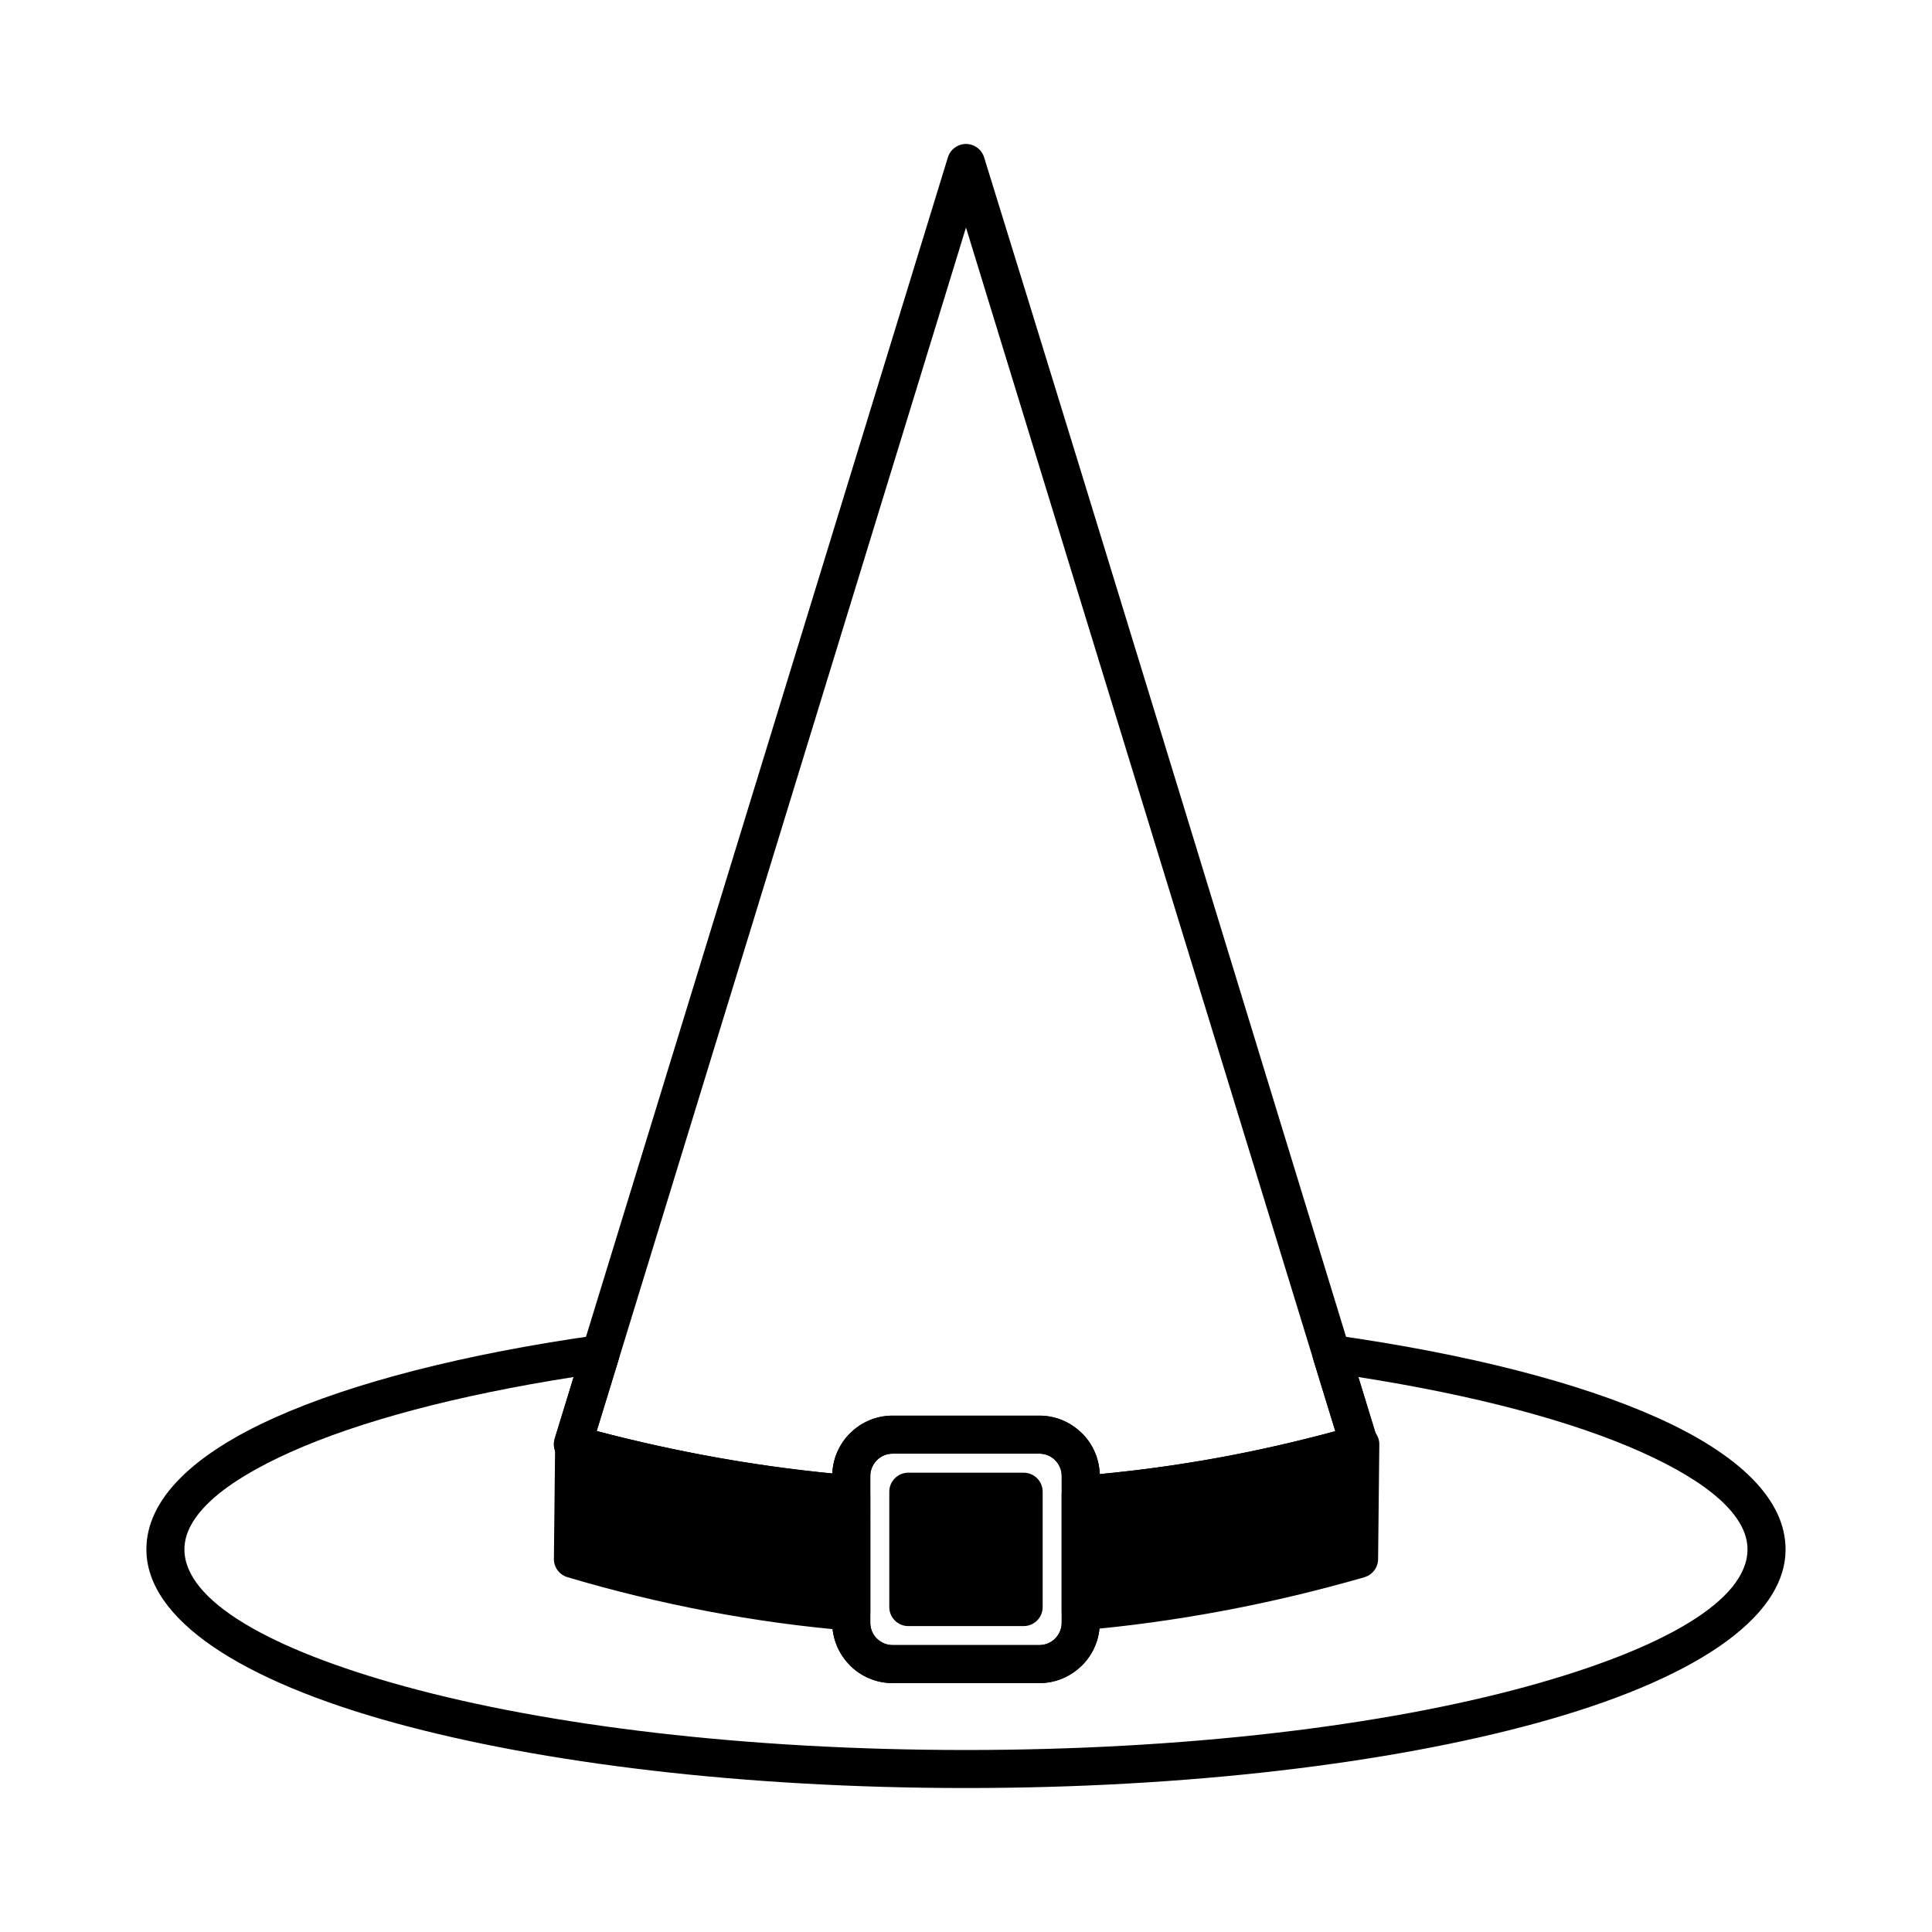
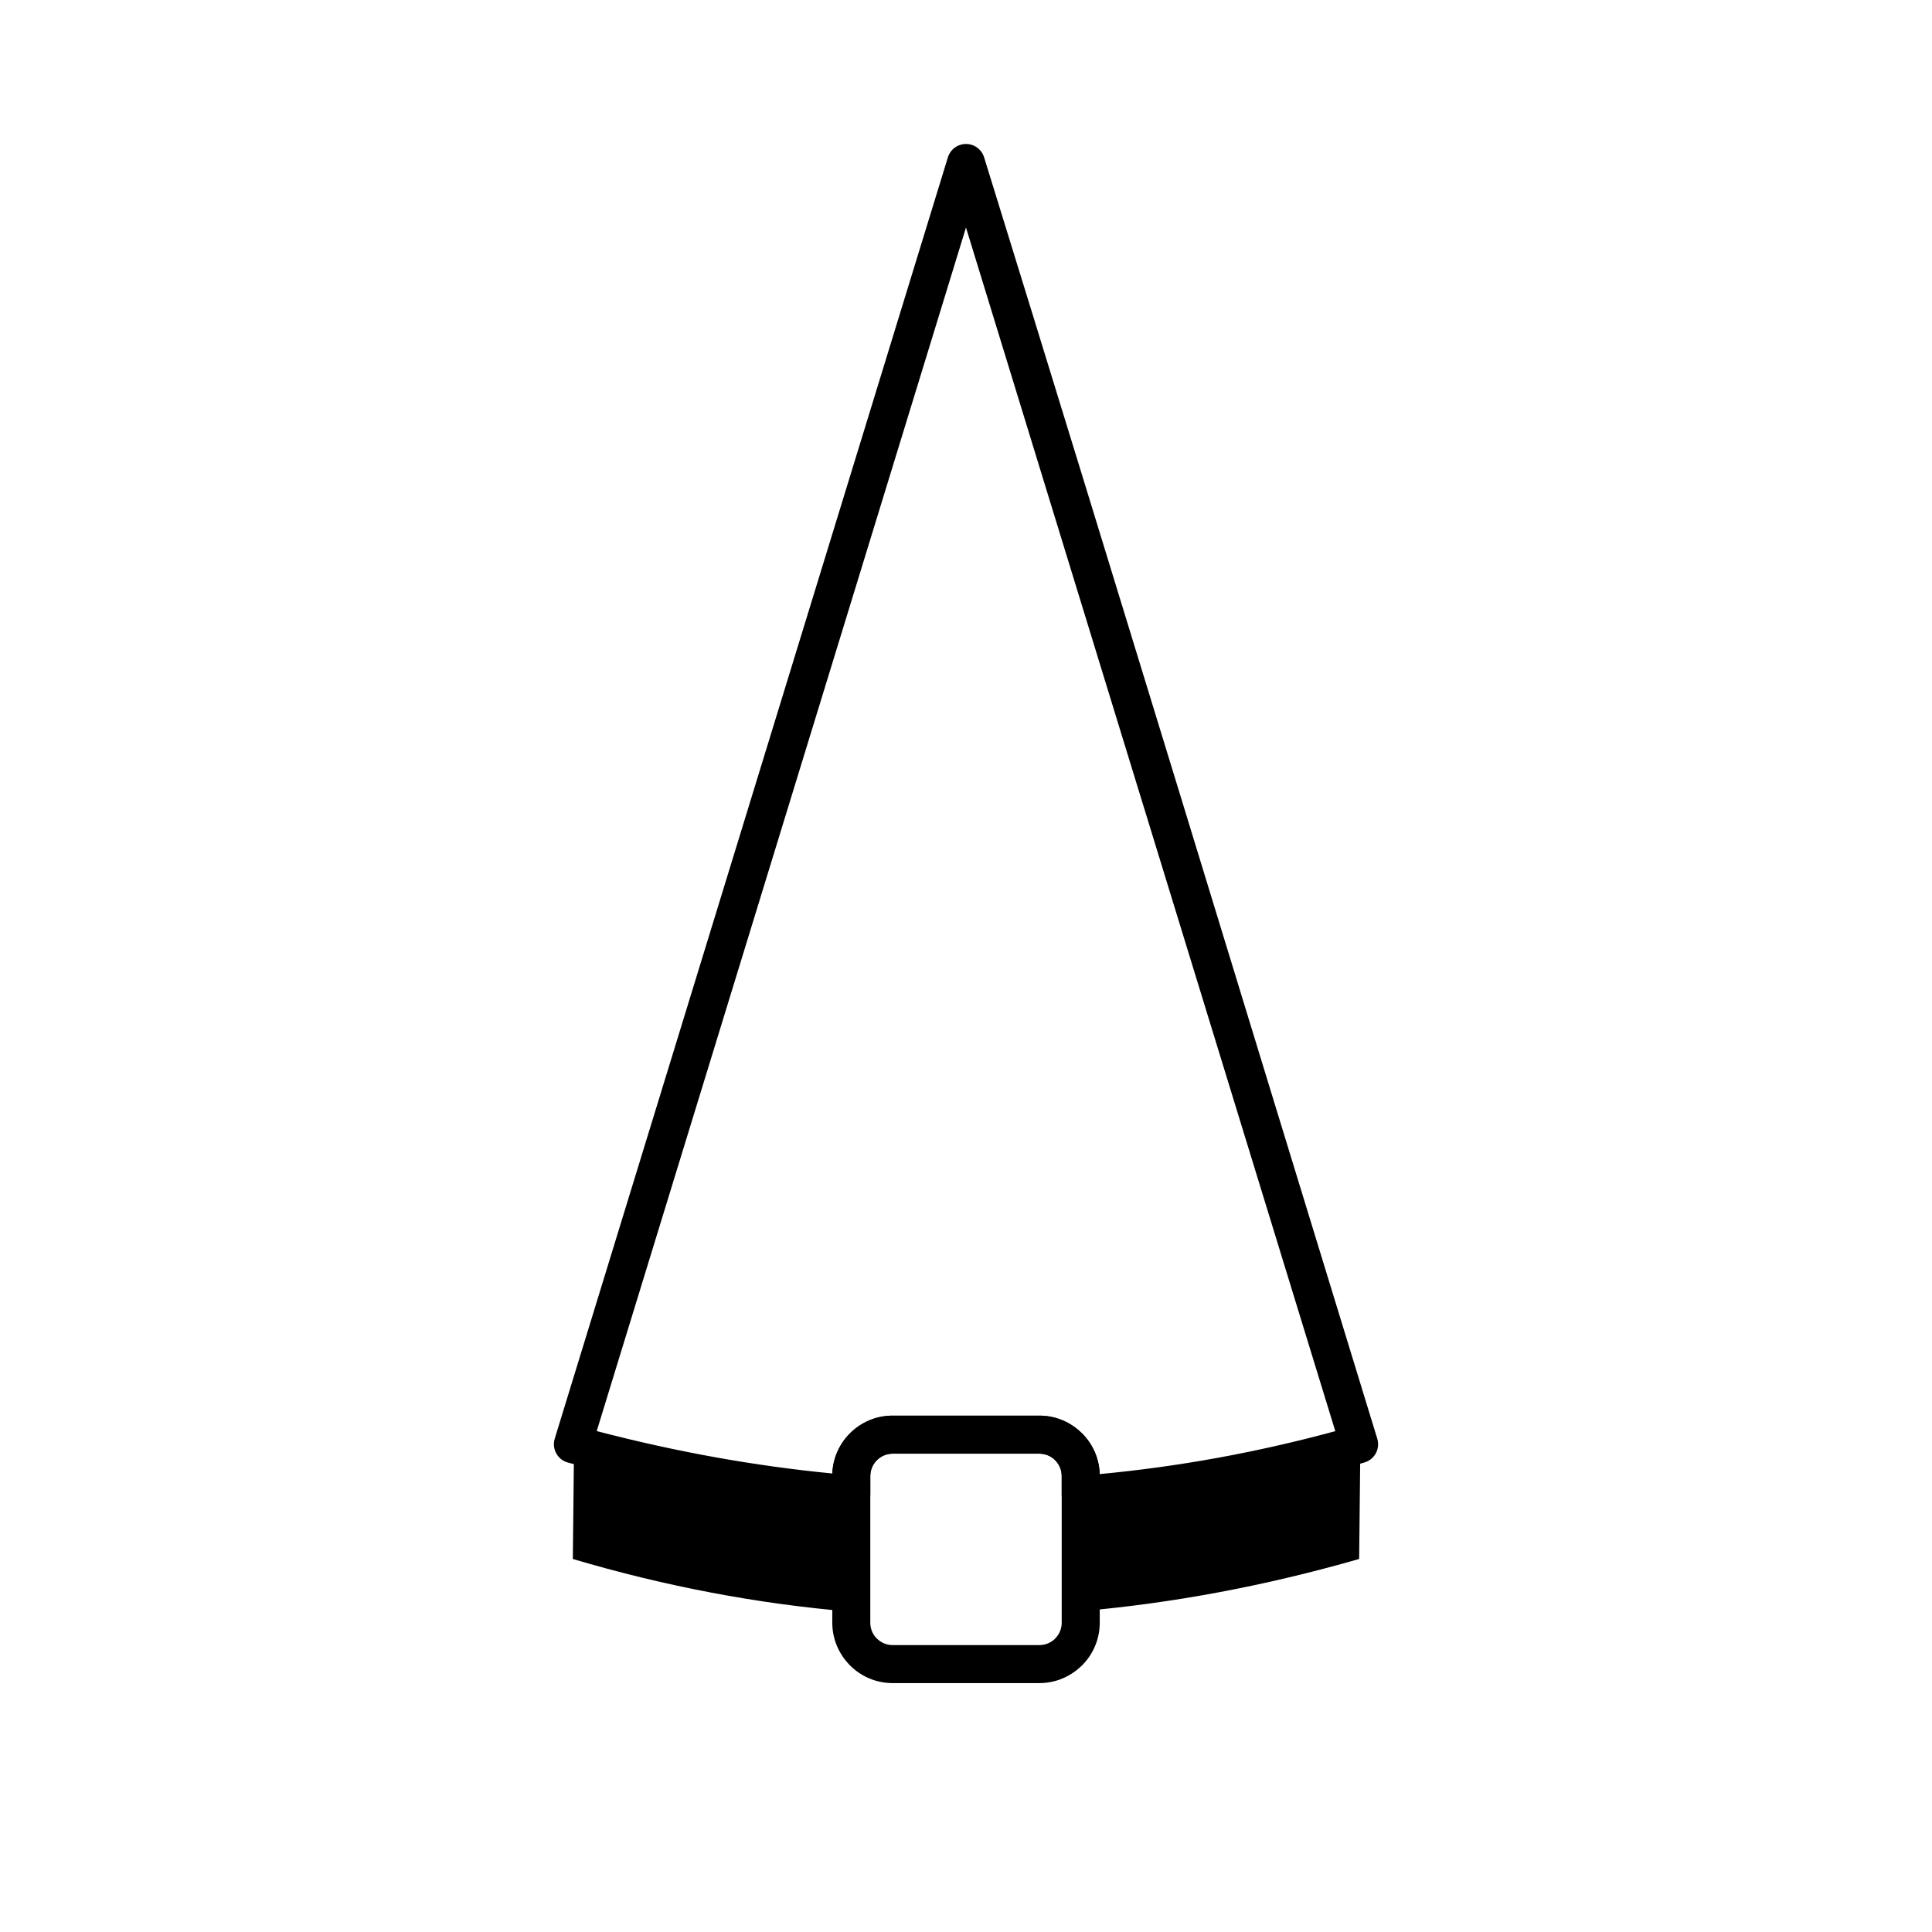
<svg xmlns="http://www.w3.org/2000/svg" fill="#000000" width="800px" height="800px" version="1.1" viewBox="144 144 512 512">
  <g fill-rule="evenodd">
    <path d="m404.8 185.7c35.004 113.09 69.461 226.39 104.19 339.57 0.816 2.652-0.676 5.465-3.328 6.277l-0.102 0.031 0.004 0.008c-12.191 3.473-24.57 6.359-37.141 8.645-12.555 2.281-25.098 3.93-37.633 4.93-2.769 0.219-5.195-1.855-5.41-4.625l-0.016-0.395-0.004-5.004c0-1.617-0.664-3.094-1.738-4.164l-0.184-0.195c-1.051-0.957-2.449-1.543-3.981-1.543h-38.922c-1.617 0-3.094 0.664-4.164 1.738-1.07 1.07-1.738 2.547-1.738 4.164v4.859c0 2.781-2.254 5.039-5.039 5.039-0.207 0-0.41-0.012-0.605-0.035-12.117-1.016-24.43-2.644-36.934-4.883-12.441-2.231-24.965-5.07-37.566-8.527-2.672-0.727-4.25-3.488-3.523-6.16l0.047-0.156h-0.008l104.19-339.57c0.816-2.652 3.625-4.141 6.277-3.328 1.652 0.508 2.852 1.789 3.328 3.328zm42.488 172.74-47.293-154.14-97.859 318.95c10.625 2.777 21.188 5.106 31.691 6.988 10.223 1.832 20.469 3.246 30.746 4.25 0.168-4.141 1.926-7.887 4.676-10.637 2.894-2.894 6.891-4.691 11.289-4.691h38.922c4.231 0 8.094 1.672 10.957 4.387 0.113 0.094 0.223 0.195 0.332 0.301 2.785 2.785 4.555 6.594 4.684 10.801 10.535-0.996 20.941-2.43 31.223-4.301 10.383-1.891 20.789-4.25 31.215-7.074l-50.578-164.84z" />
    <path d="m296.13 526.76c24.516 7.16 49.004 11.781 73.465 13.891v30.473c-24.871-2.074-49.465-6.766-73.789-13.977 0.109-10.129 0.215-20.258 0.324-30.383zm134.27 13.945c24.73-2.086 49.434-6.738 74.113-13.945-0.109 10.129-0.215 20.258-0.324 30.383-24.867 7.148-49.461 11.734-73.789 13.848v-30.289z" />
-     <path d="m297.53 521.94c12.074 3.527 24.168 6.434 36.281 8.723 12.02 2.269 24.09 3.93 36.203 4.969 2.633 0.215 4.625 2.422 4.621 5.019l0.004 30.473c0 2.781-2.254 5.039-5.039 5.039-0.207 0-0.41-0.012-0.609-0.035-12.484-1.051-24.961-2.762-37.418-5.125-12.473-2.367-24.867-5.383-37.18-9.031-2.305-0.676-3.754-2.856-3.598-5.156l0.32-30.09c0.02-2.769 2.285-5 5.059-4.981 0.473 0.004 0.926 0.07 1.359 0.195zm34.43 18.602c-10.27-1.941-20.562-4.328-30.879-7.16l-0.215 20.004c10.809 3.086 21.66 5.668 32.555 7.738 10.289 1.953 20.668 3.449 31.137 4.484v-20.367c-10.82-1.07-21.688-2.637-32.602-4.699zm98.191-4.867c12.191-1.031 24.32-2.688 36.387-4.957 12.227-2.301 24.422-5.227 36.578-8.777 2.664-0.77 5.449 0.762 6.219 3.426 0.156 0.543 0.219 1.09 0.195 1.625l-0.32 30.195c-0.02 2.281-1.555 4.195-3.644 4.789l0.004 0.016c-12.52 3.598-25.039 6.566-37.547 8.91-12.535 2.348-24.93 4.051-37.184 5.117-2.769 0.238-5.211-1.812-5.453-4.586-0.012-0.145-0.02-0.289-0.02-0.434v-30.289c0-2.699 2.125-4.902 4.789-5.031zm38.234 4.922c-11.02 2.074-22.004 3.644-32.949 4.707v20.156c10.25-1.043 20.492-2.523 30.73-4.441 10.91-2.043 21.922-4.609 33.043-7.695l0.211-19.902c-10.359 2.84-20.707 5.234-31.035 7.176z" />
    <path d="m380.54 519.16h38.922c4.387 0 8.375 1.797 11.27 4.691l0.008 0.012 0.012-0.012c2.894 2.894 4.691 6.891 4.691 11.289v38.922c0 4.398-1.797 8.395-4.691 11.289-0.105 0.105-0.215 0.207-0.332 0.301-2.867 2.715-6.727 4.387-10.957 4.387h-38.922c-4.398 0-8.395-1.797-11.289-4.691-0.105-0.105-0.207-0.215-0.301-0.332-2.715-2.867-4.387-6.727-4.387-10.957v-38.922c0-4.398 1.797-8.395 4.691-11.289 2.894-2.894 6.891-4.691 11.289-4.691zm38.922 10.078h-38.922c-1.617 0-3.094 0.664-4.164 1.738-1.07 1.07-1.738 2.547-1.738 4.164v38.922c0 1.531 0.586 2.93 1.543 3.981l0.195 0.184c1.07 1.07 2.547 1.738 4.164 1.738h38.922c1.531 0 2.93-0.586 3.981-1.543l0.184-0.195c1.07-1.07 1.738-2.547 1.738-4.164v-38.922c0-1.617-0.664-3.094-1.738-4.164l0.008-0.008c-1.07-1.066-2.547-1.727-4.176-1.727z" />
-     <path d="m384.71 539.32h30.57v30.57h-30.57z" />
-     <path d="m384.71 534.28h30.57c2.781 0 5.039 2.254 5.039 5.039v30.57c0 2.781-2.254 5.039-5.039 5.039h-30.57c-2.781 0-5.039-2.254-5.039-5.039v-30.57c0-2.781 2.254-5.039 5.039-5.039zm25.531 10.078h-20.496v20.496h20.496z" />
-     <path d="m497.53 497.81c35.273 4.973 64.965 12.582 85.707 21.902 21.543 9.68 33.957 21.59 33.957 34.883 0 18.621-25.168 34.84-65.859 46.004-38.836 10.656-92.348 17.246-151.34 17.246-58.984 0-112.5-6.59-151.34-17.246-40.691-11.164-65.859-27.383-65.859-46.004 0-13.293 12.414-25.207 33.957-34.883 20.742-9.32 50.438-16.93 85.707-21.902 2.75-0.379 5.289 1.539 5.668 4.289 0.113 0.812 0.023 1.609-0.23 2.336l-5.769 18.809c10.625 2.777 21.188 5.106 31.691 6.988 12.023 2.156 24.086 3.734 36.184 4.742 2.633 0.215 4.625 2.422 4.621 5.019l0.004 34.062c0 1.625 0.66 3.106 1.727 4.176l0.008-0.008c1.07 1.07 2.547 1.738 4.164 1.738h38.922c1.625 0 3.106-0.66 4.176-1.727l-0.008-0.008c1.07-1.07 1.738-2.547 1.738-4.164v-33.918c0-2.719 2.152-4.934 4.848-5.035 12.32-0.988 24.469-2.578 36.445-4.754 10.383-1.891 20.789-4.25 31.215-7.074l-5.832-19.012c-0.816-2.652 0.676-5.465 3.328-6.277 0.723-0.223 1.461-0.273 2.164-0.176zm81.613 31.074c-18.359-8.25-44.27-15.133-75.164-19.953l4.922 16.039 0.133 0.395c0.762 2.672-0.789 5.457-3.465 6.219-12.191 3.473-24.57 6.359-37.141 8.645-11.004 2-22 3.516-32.988 4.527v29.301c0 4.398-1.797 8.395-4.691 11.289l-0.012-0.012-0.008 0.012c-2.894 2.894-6.883 4.691-11.27 4.691h-38.922c-4.398 0-8.395-1.797-11.289-4.691l0.012-0.012-0.012-0.008c-2.894-2.894-4.691-6.883-4.691-11.27v-29.461c-10.684-1.023-21.52-2.516-32.504-4.484-12.363-2.215-24.812-5.035-37.336-8.465l-0.391-0.102c-2.652-0.816-4.141-3.625-3.328-6.277l5.012-16.336c-30.895 4.82-56.805 11.707-75.164 19.953-17.746 7.973-27.973 16.809-27.973 25.711 0 13.527 22.324 26.418 58.418 36.32 37.949 10.414 90.512 16.852 148.7 16.852s110.75-6.441 148.7-16.852c36.094-9.902 58.418-22.793 58.418-36.32 0-8.902-10.227-17.738-27.973-25.711z" />
  </g>
</svg>